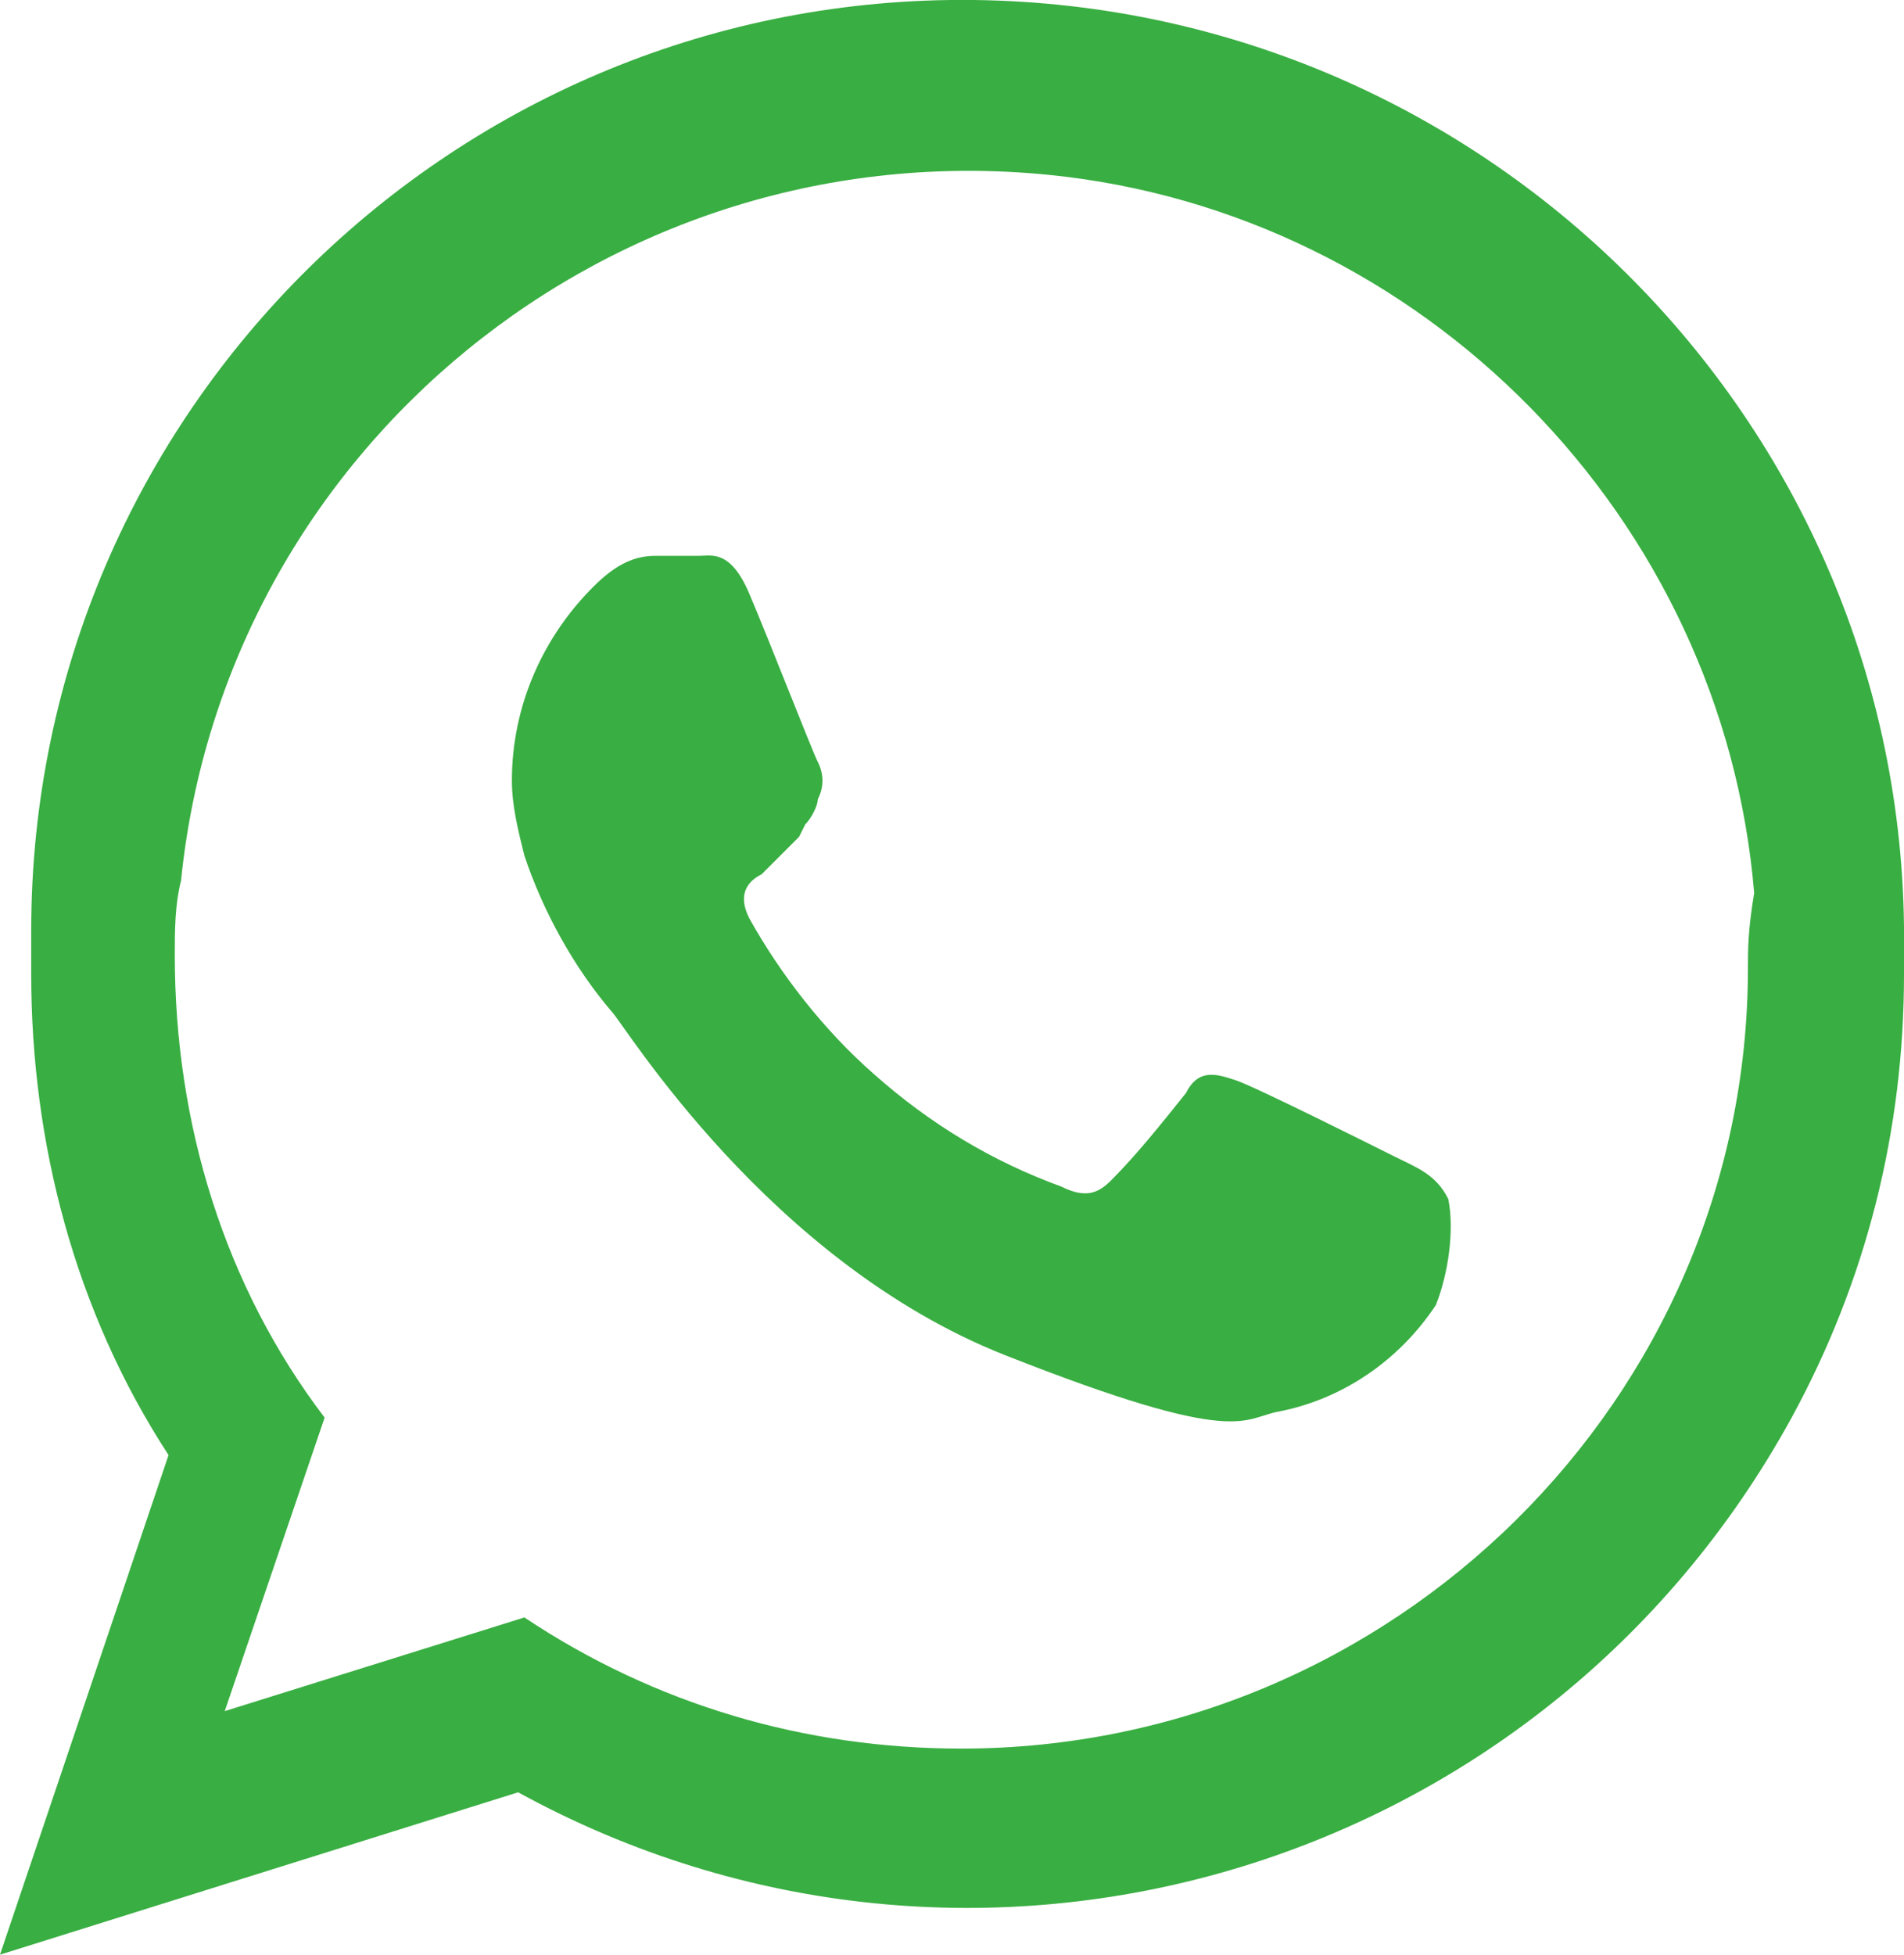
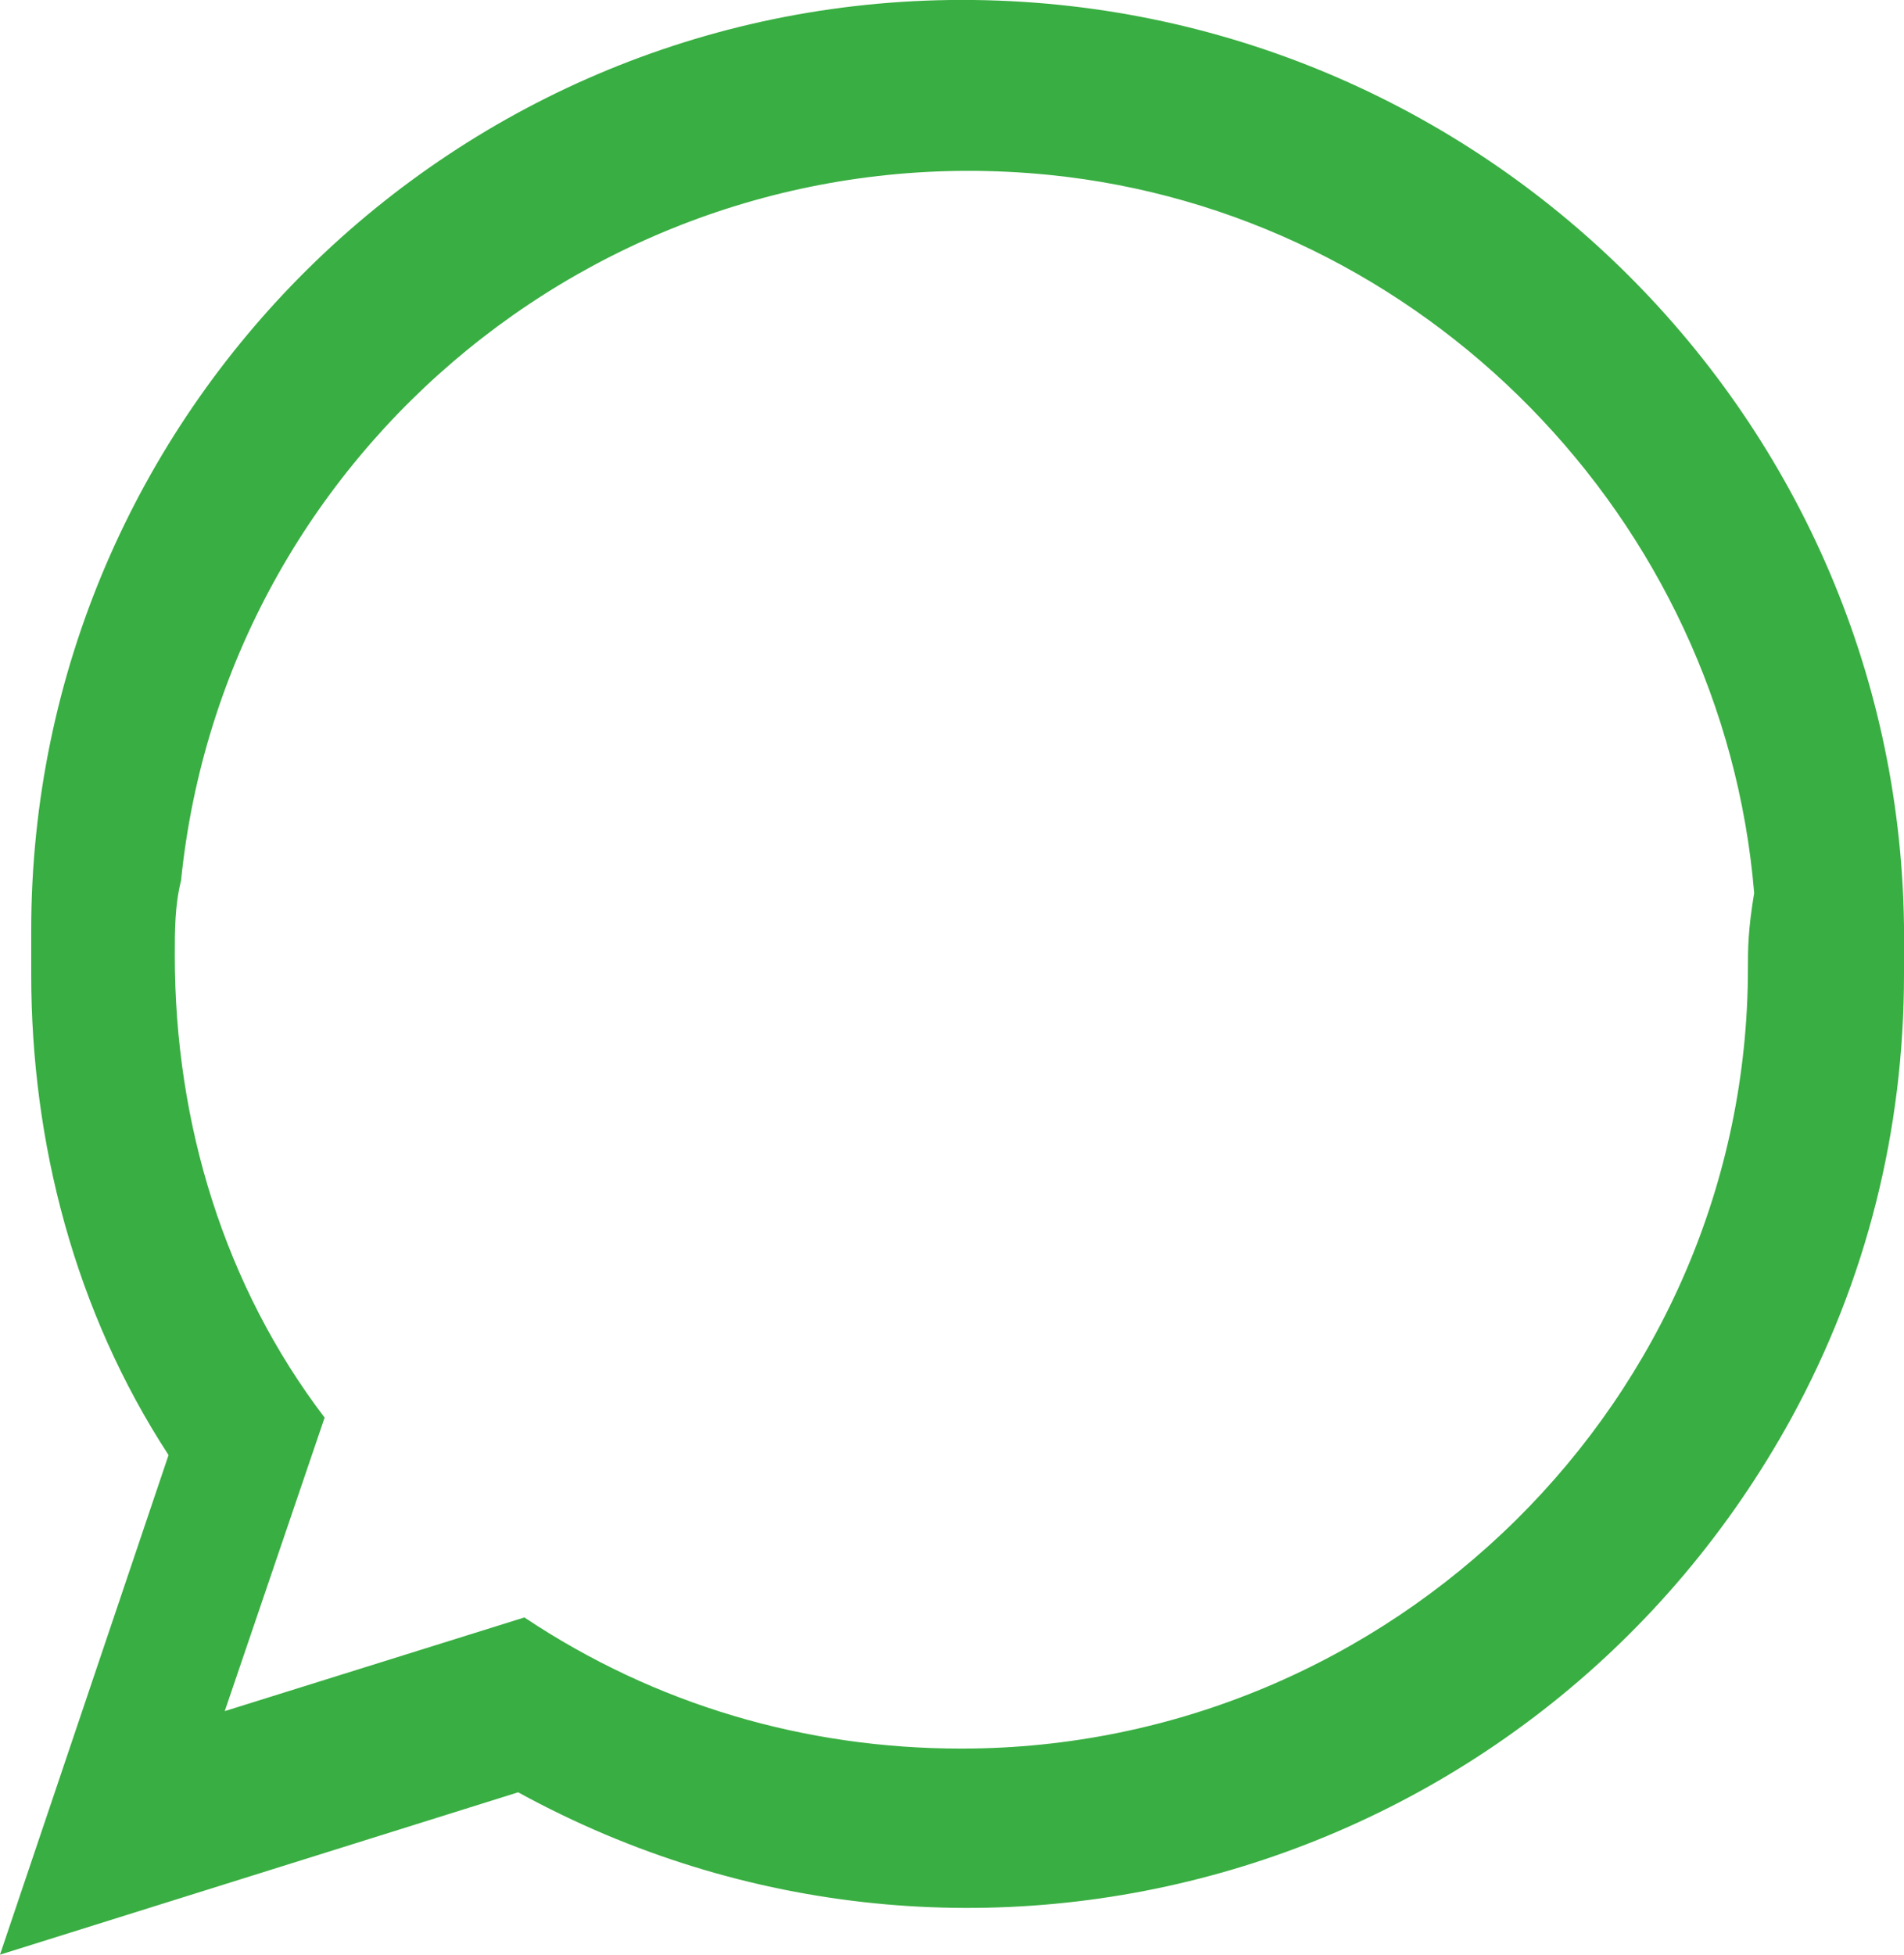
<svg xmlns="http://www.w3.org/2000/svg" id="Слой_1" x="0px" y="0px" viewBox="0 0 30.5 31.3" style="enable-background:new 0 0 30.5 31.3;" xml:space="preserve">
  <style type="text/css"> .st0{fill-rule:evenodd;clip-rule:evenodd;fill:#39AE42;} .st1{fill-rule:evenodd;clip-rule:evenodd;fill:#FFFFFF;} .st2{fill:#FFFFFF;} .st3{fill:#E0E0E0;} </style>
  <g>
    <path class="st0" d="M15.6,0C7.3-0.1,0.5,6.6,0.5,14.9c0,0.2,0,0.4,0,0.7c0,2.7,0.7,5.4,2.2,7.7l-2.7,8l8.3-2.6 c7.3,4,16.4,1.3,20.4-6c1.2-2.2,1.8-4.6,1.8-7.1v-0.4C30.6,6.9,23.9,0.1,15.6,0z M28,15.5C28,22.4,22.3,28,15.4,28 c-2.5,0-4.9-0.7-7-2.1l-4.8,1.5l1.6-4.7c-1.6-2.1-2.4-4.7-2.4-7.4c0-0.4,0-0.8,0.1-1.2c0.7-6.9,6.9-12,13.9-11.3 c6,0.6,10.8,5.5,11.3,11.5C28,14.9,28,15.2,28,15.5z" />
-     <path class="st0" d="M22.3,18.5c-0.4-0.2-2.2-1.1-2.5-1.2s-0.6-0.2-0.8,0.2c-0.4,0.5-0.8,1-1.2,1.4c-0.2,0.2-0.4,0.3-0.8,0.1 c-1.1-0.4-2.1-1-3-1.8c-0.8-0.7-1.5-1.6-2-2.5c-0.2-0.4,0-0.6,0.2-0.7c0.2-0.2,0.4-0.4,0.6-0.6l0.1-0.2c0.1-0.1,0.2-0.3,0.2-0.4 c0.1-0.2,0.1-0.4,0-0.6c-0.1-0.2-0.8-2-1.1-2.7s-0.6-0.6-0.8-0.6c-0.2,0-0.5,0-0.7,0c-0.4,0-0.7,0.2-1,0.5 c-0.8,0.8-1.3,1.9-1.3,3.1c0,0.4,0.1,0.8,0.2,1.2c0.3,0.9,0.8,1.8,1.4,2.5c0.2,0.2,2.5,4,6.3,5.5c3.8,1.5,3.8,1,4.4,0.9 c1-0.2,1.9-0.8,2.5-1.7c0.2-0.5,0.3-1.2,0.2-1.7C23,18.8,22.7,18.7,22.3,18.5z" />
  </g>
</svg>